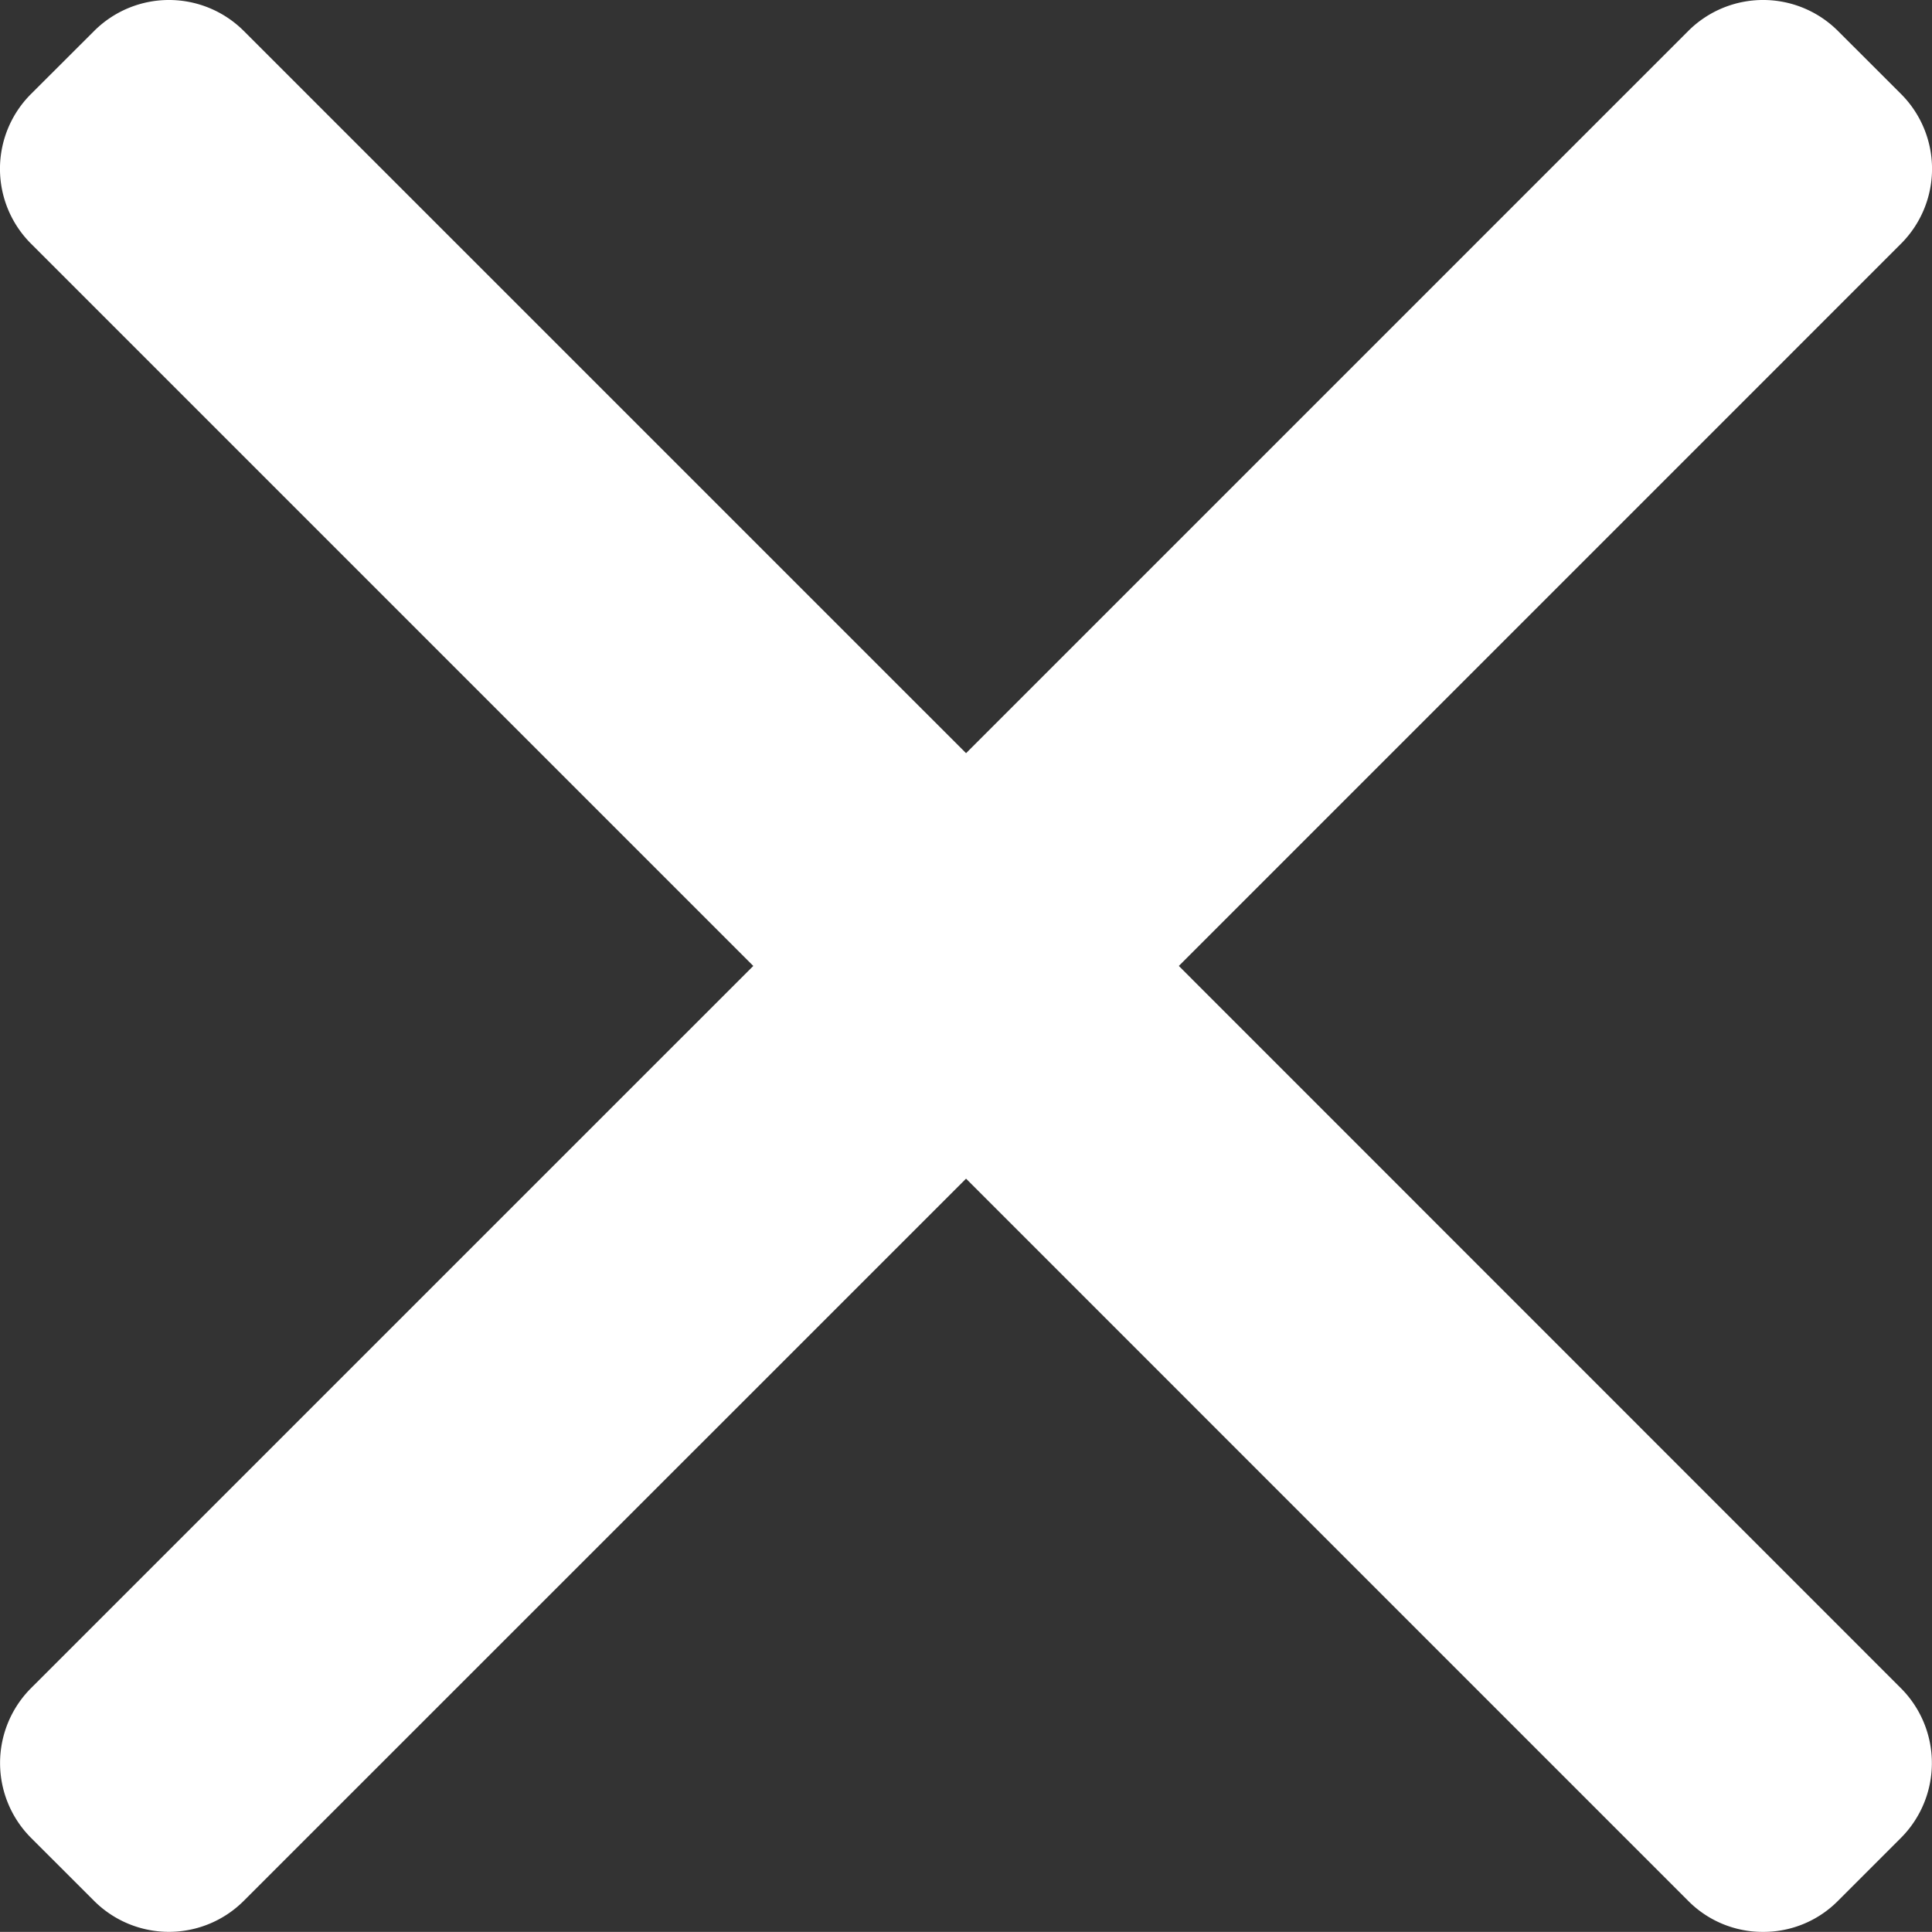
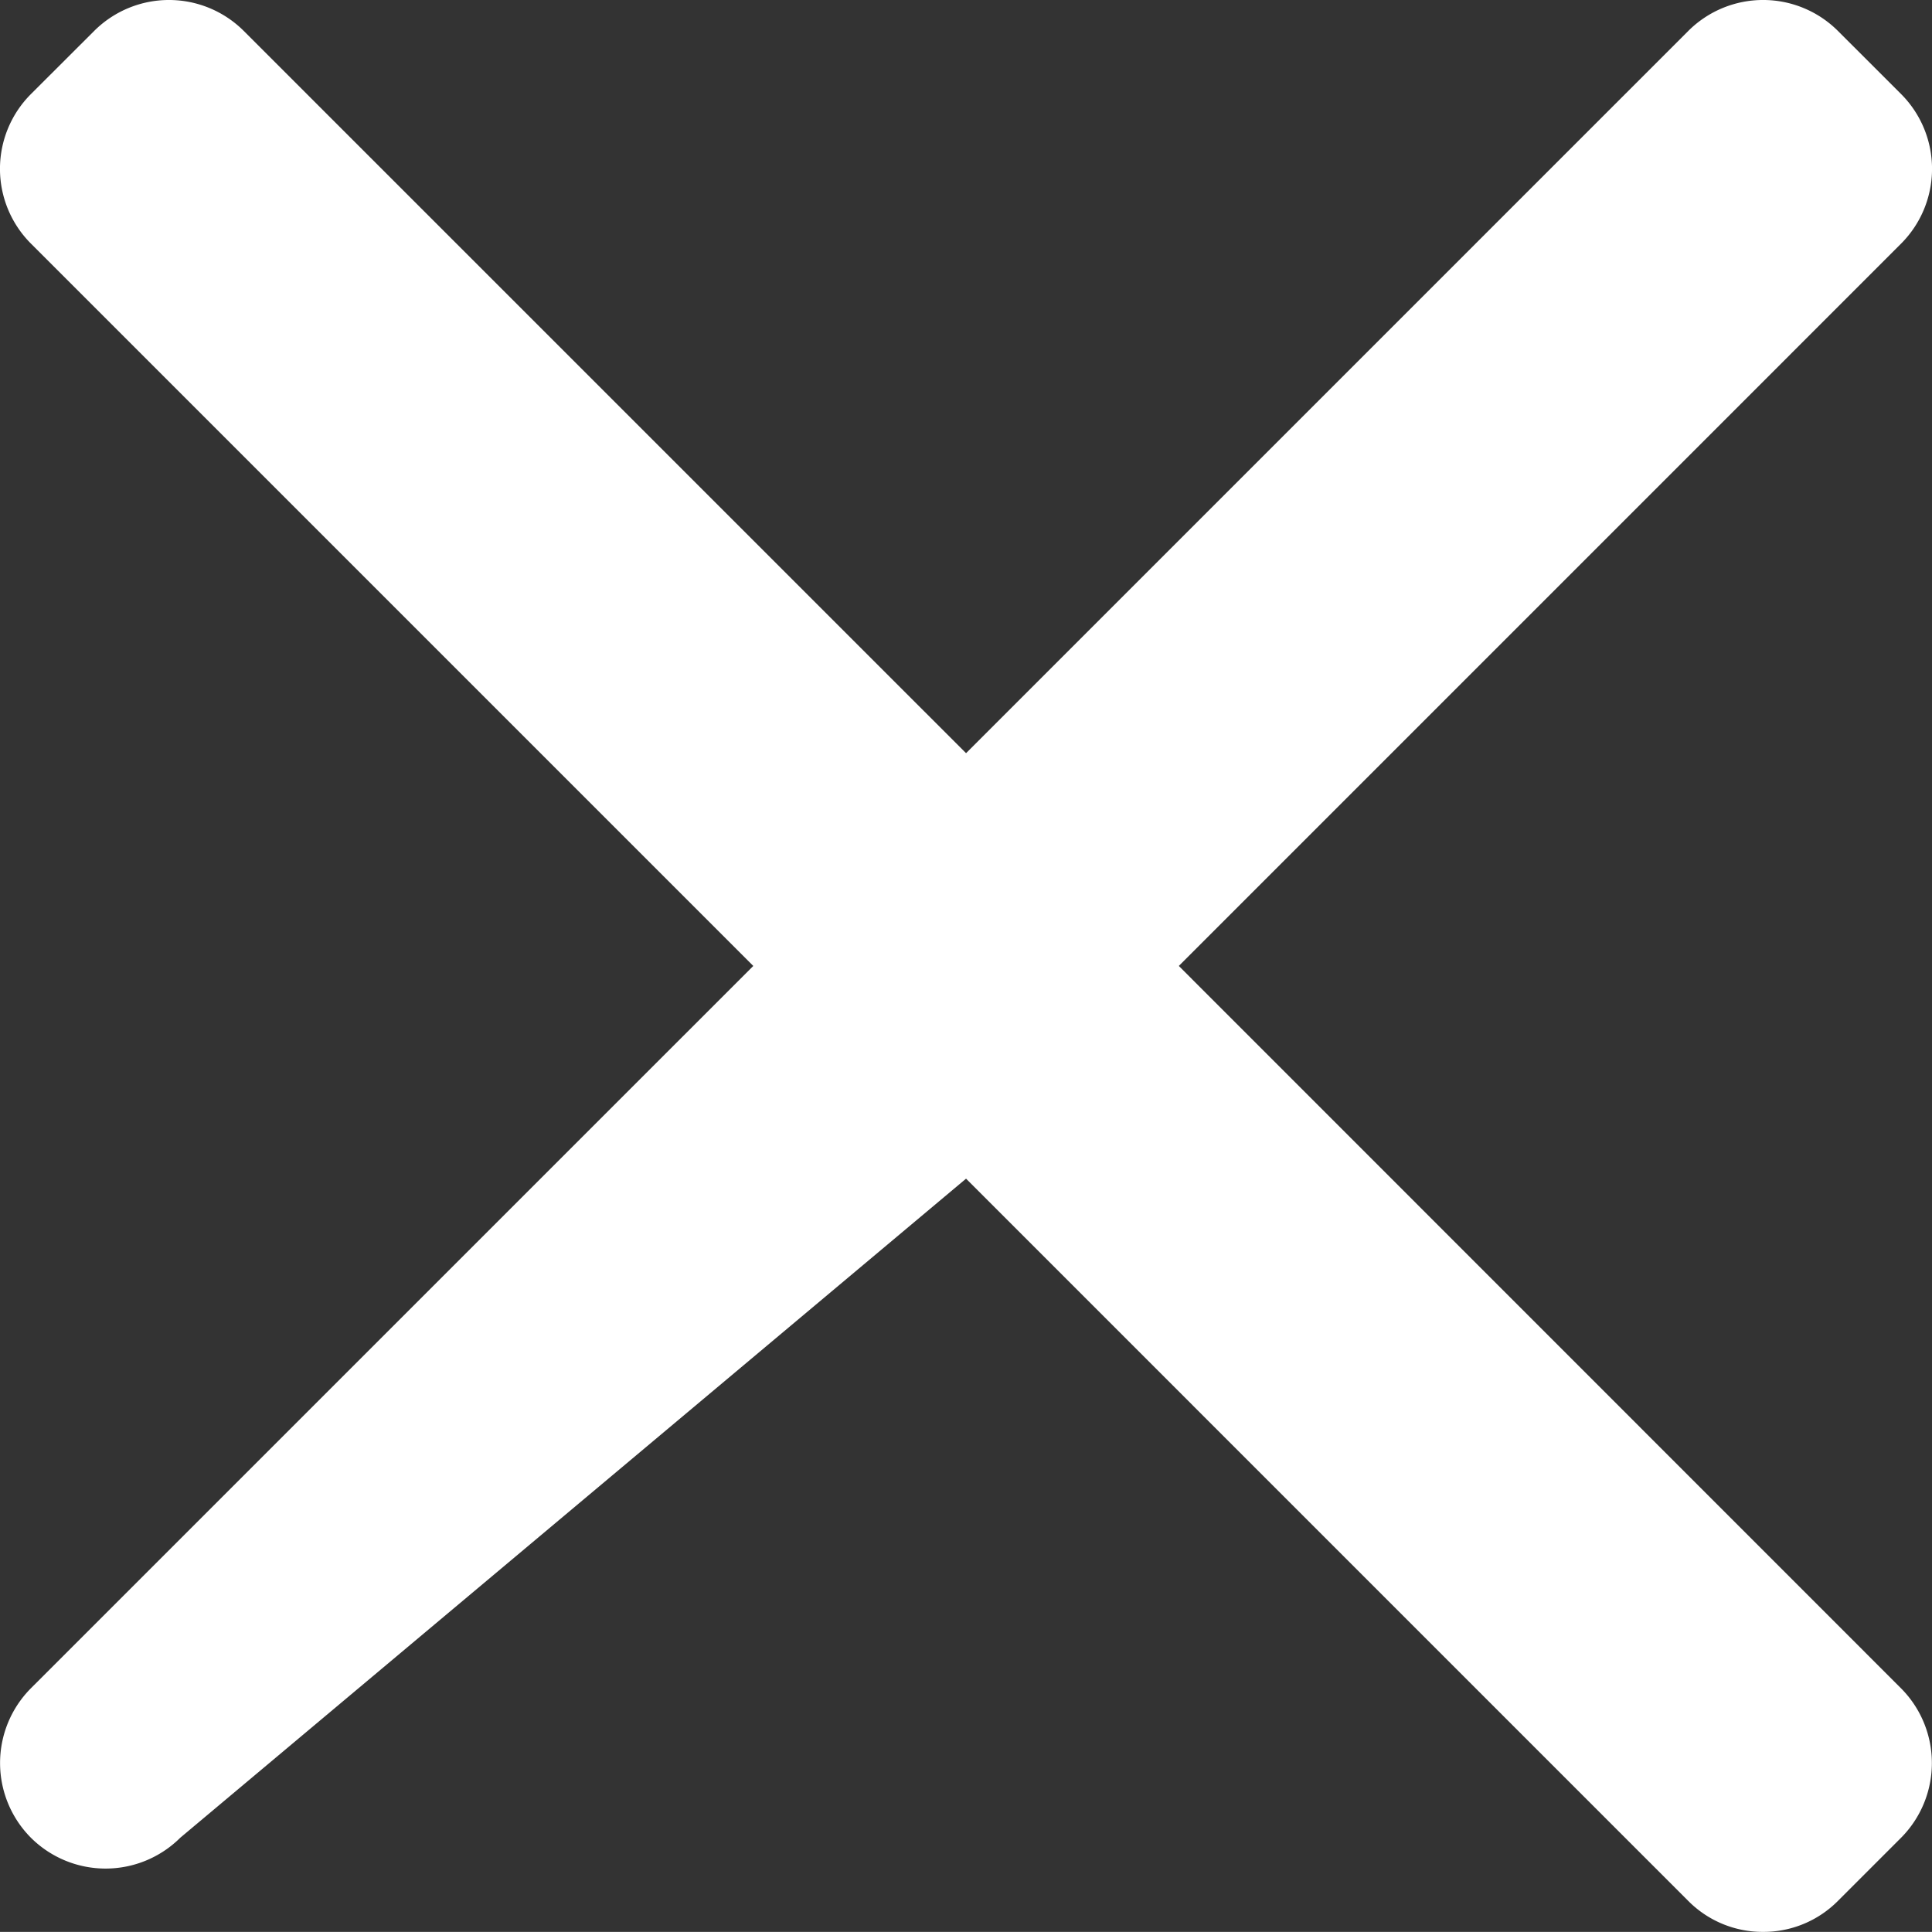
<svg xmlns="http://www.w3.org/2000/svg" id="close_1_" data-name="close (1)" width="35.022" height="35.02" viewBox="0 0 35.022 35.02">
  <rect x="0" y="0" width="35.022" height="35.02" fill="#333333" stroke="none" />
  <g id="Group_1692" data-name="Group 1692" transform="translate(0 0)">
-     <path id="Path_2523" data-name="Path 2523" d="M21.369,17.526,34.463,4.431a1.919,1.919,0,0,0,0-2.709L33.315.575a1.92,1.92,0,0,0-2.709,0L17.512,13.669,4.417.575a1.919,1.919,0,0,0-2.708,0L.56,1.722a1.917,1.917,0,0,0,0,2.709L13.655,17.526.56,30.62a1.921,1.921,0,0,0,0,2.709l1.148,1.147a1.919,1.919,0,0,0,2.708,0L17.512,21.382,30.606,34.477a1.9,1.9,0,0,0,1.354.559h0a1.9,1.9,0,0,0,1.354-.559l1.147-1.147a1.921,1.921,0,0,0,0-2.709Z" transform="translate(0 -0.016)" fill="#fff" />
+     <path id="Path_2523" data-name="Path 2523" d="M21.369,17.526,34.463,4.431a1.919,1.919,0,0,0,0-2.709L33.315.575a1.92,1.92,0,0,0-2.709,0L17.512,13.669,4.417.575a1.919,1.919,0,0,0-2.708,0L.56,1.722a1.917,1.917,0,0,0,0,2.709L13.655,17.526.56,30.62a1.921,1.921,0,0,0,0,2.709a1.919,1.919,0,0,0,2.708,0L17.512,21.382,30.606,34.477a1.9,1.9,0,0,0,1.354.559h0a1.9,1.9,0,0,0,1.354-.559l1.147-1.147a1.921,1.921,0,0,0,0-2.709Z" transform="translate(0 -0.016)" fill="#fff" />
  </g>
</svg>